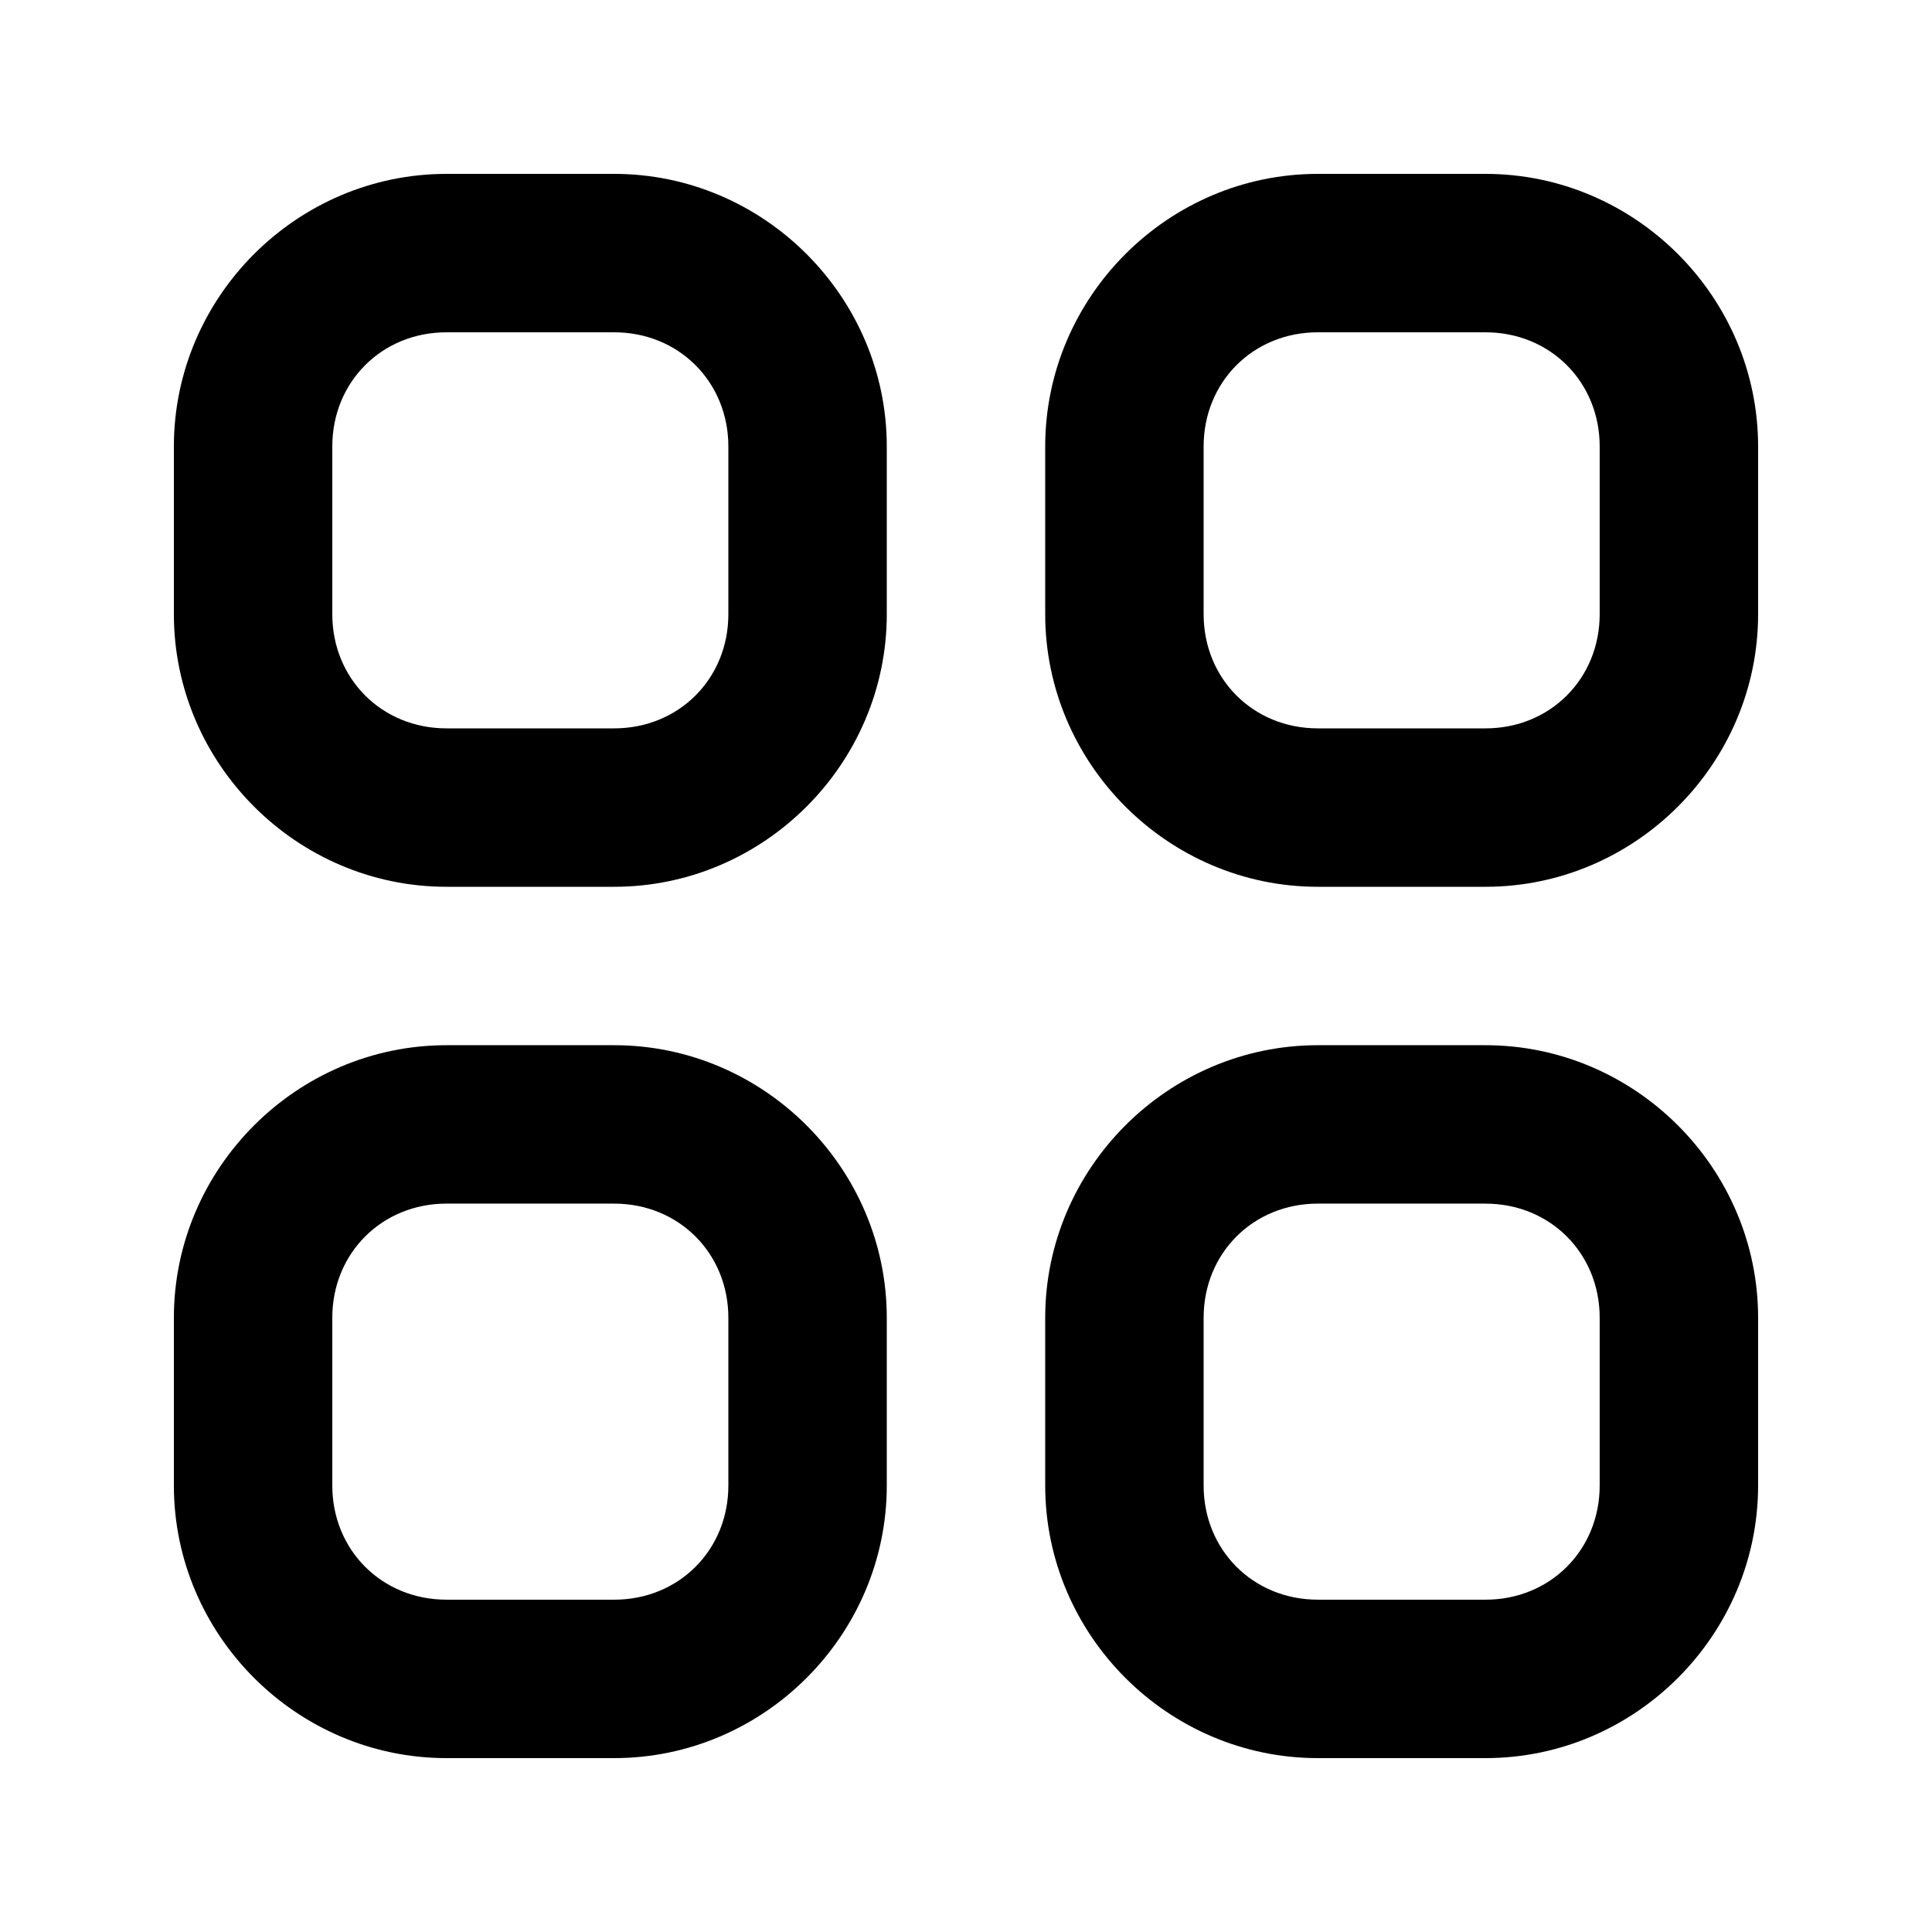
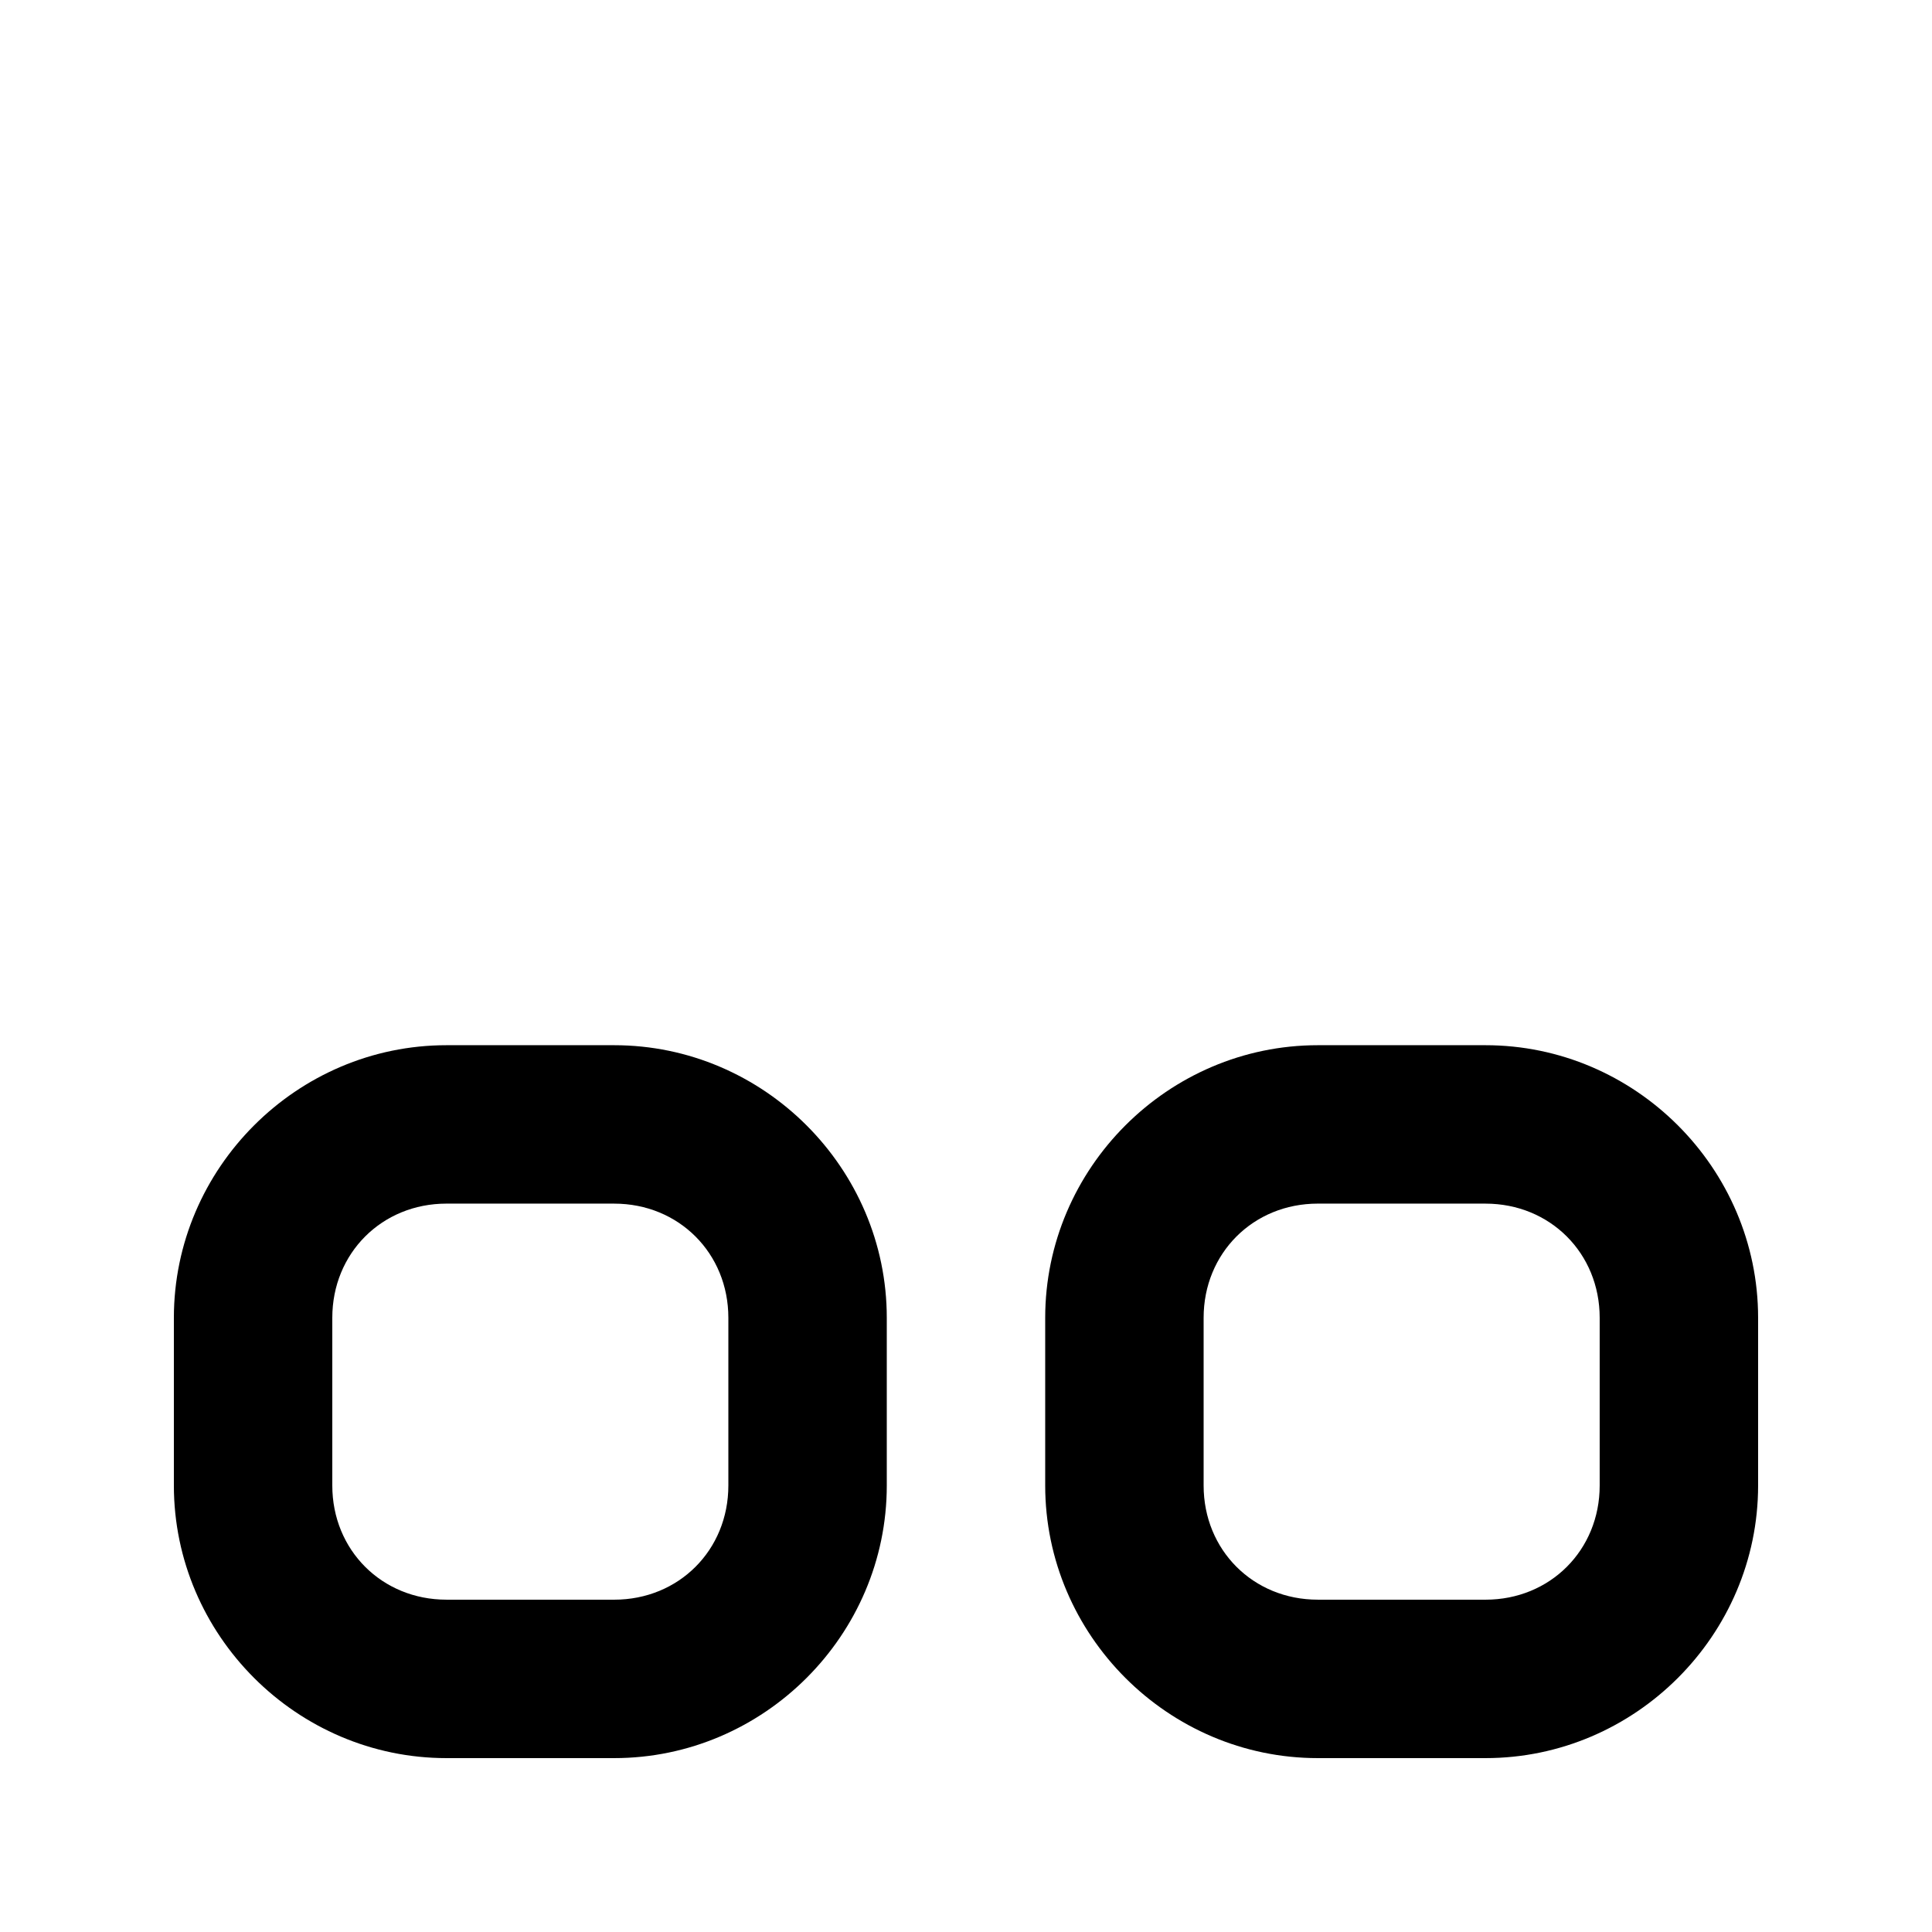
<svg xmlns="http://www.w3.org/2000/svg" fill="#000000" width="800px" height="800px" version="1.1" viewBox="144 144 512 512">
  <g>
-     <path d="m262.32 190.08c-39.656 0-72.242 32.586-72.242 72.242v44.445c0 39.652 32.59 72.242 72.242 72.242h44.445c39.652 0 72.242-32.59 72.242-72.242v-44.445c0-39.652-32.59-72.242-72.242-72.242zm0 41.984h44.445c17.121 0 30.258 13.137 30.258 30.258v44.445c0 17.121-13.137 30.258-30.258 30.258h-44.445c-17.121 0-30.258-13.137-30.258-30.258v-44.445c0-17.121 13.137-30.258 30.258-30.258z" />
-     <path d="m493.23 190.08c-39.656 0-72.242 32.586-72.242 72.242v44.445c0 39.652 32.59 72.242 72.242 72.242h44.445c39.652 0 72.242-32.59 72.242-72.242v-44.445c0-39.652-32.59-72.242-72.242-72.242zm0 41.984h44.445c17.121 0 30.258 13.137 30.258 30.258v44.445c0 17.121-13.137 30.258-30.258 30.258h-44.445c-17.121 0-30.258-13.137-30.258-30.258v-44.445c0-17.121 13.137-30.258 30.258-30.258z" />
    <path d="m493.23 420.99c-39.656 0-72.242 32.586-72.242 72.242v44.445c0 39.652 32.59 72.242 72.242 72.242h44.445c39.652 0 72.242-32.59 72.242-72.242v-44.445c0-39.652-32.59-72.242-72.242-72.242zm0 41.984h44.445c17.121 0 30.258 13.137 30.258 30.258v44.445c0 17.121-13.137 30.258-30.258 30.258l-44.445-0.004c-17.121 0-30.258-13.137-30.258-30.258v-44.445c0-17.121 13.137-30.258 30.258-30.258z" />
    <path d="m262.32 420.99c-39.656 0-72.242 32.586-72.242 72.242v44.445c0 39.652 32.59 72.242 72.242 72.242h44.445c39.652 0 72.242-32.59 72.242-72.242v-44.445c0-39.652-32.59-72.242-72.242-72.242zm0 41.984h44.445c17.121 0 30.258 13.137 30.258 30.258v44.445c0 17.121-13.137 30.258-30.258 30.258l-44.445-0.004c-17.121 0-30.258-13.137-30.258-30.258v-44.445c0-17.121 13.137-30.258 30.258-30.258z" />
  </g>
</svg>